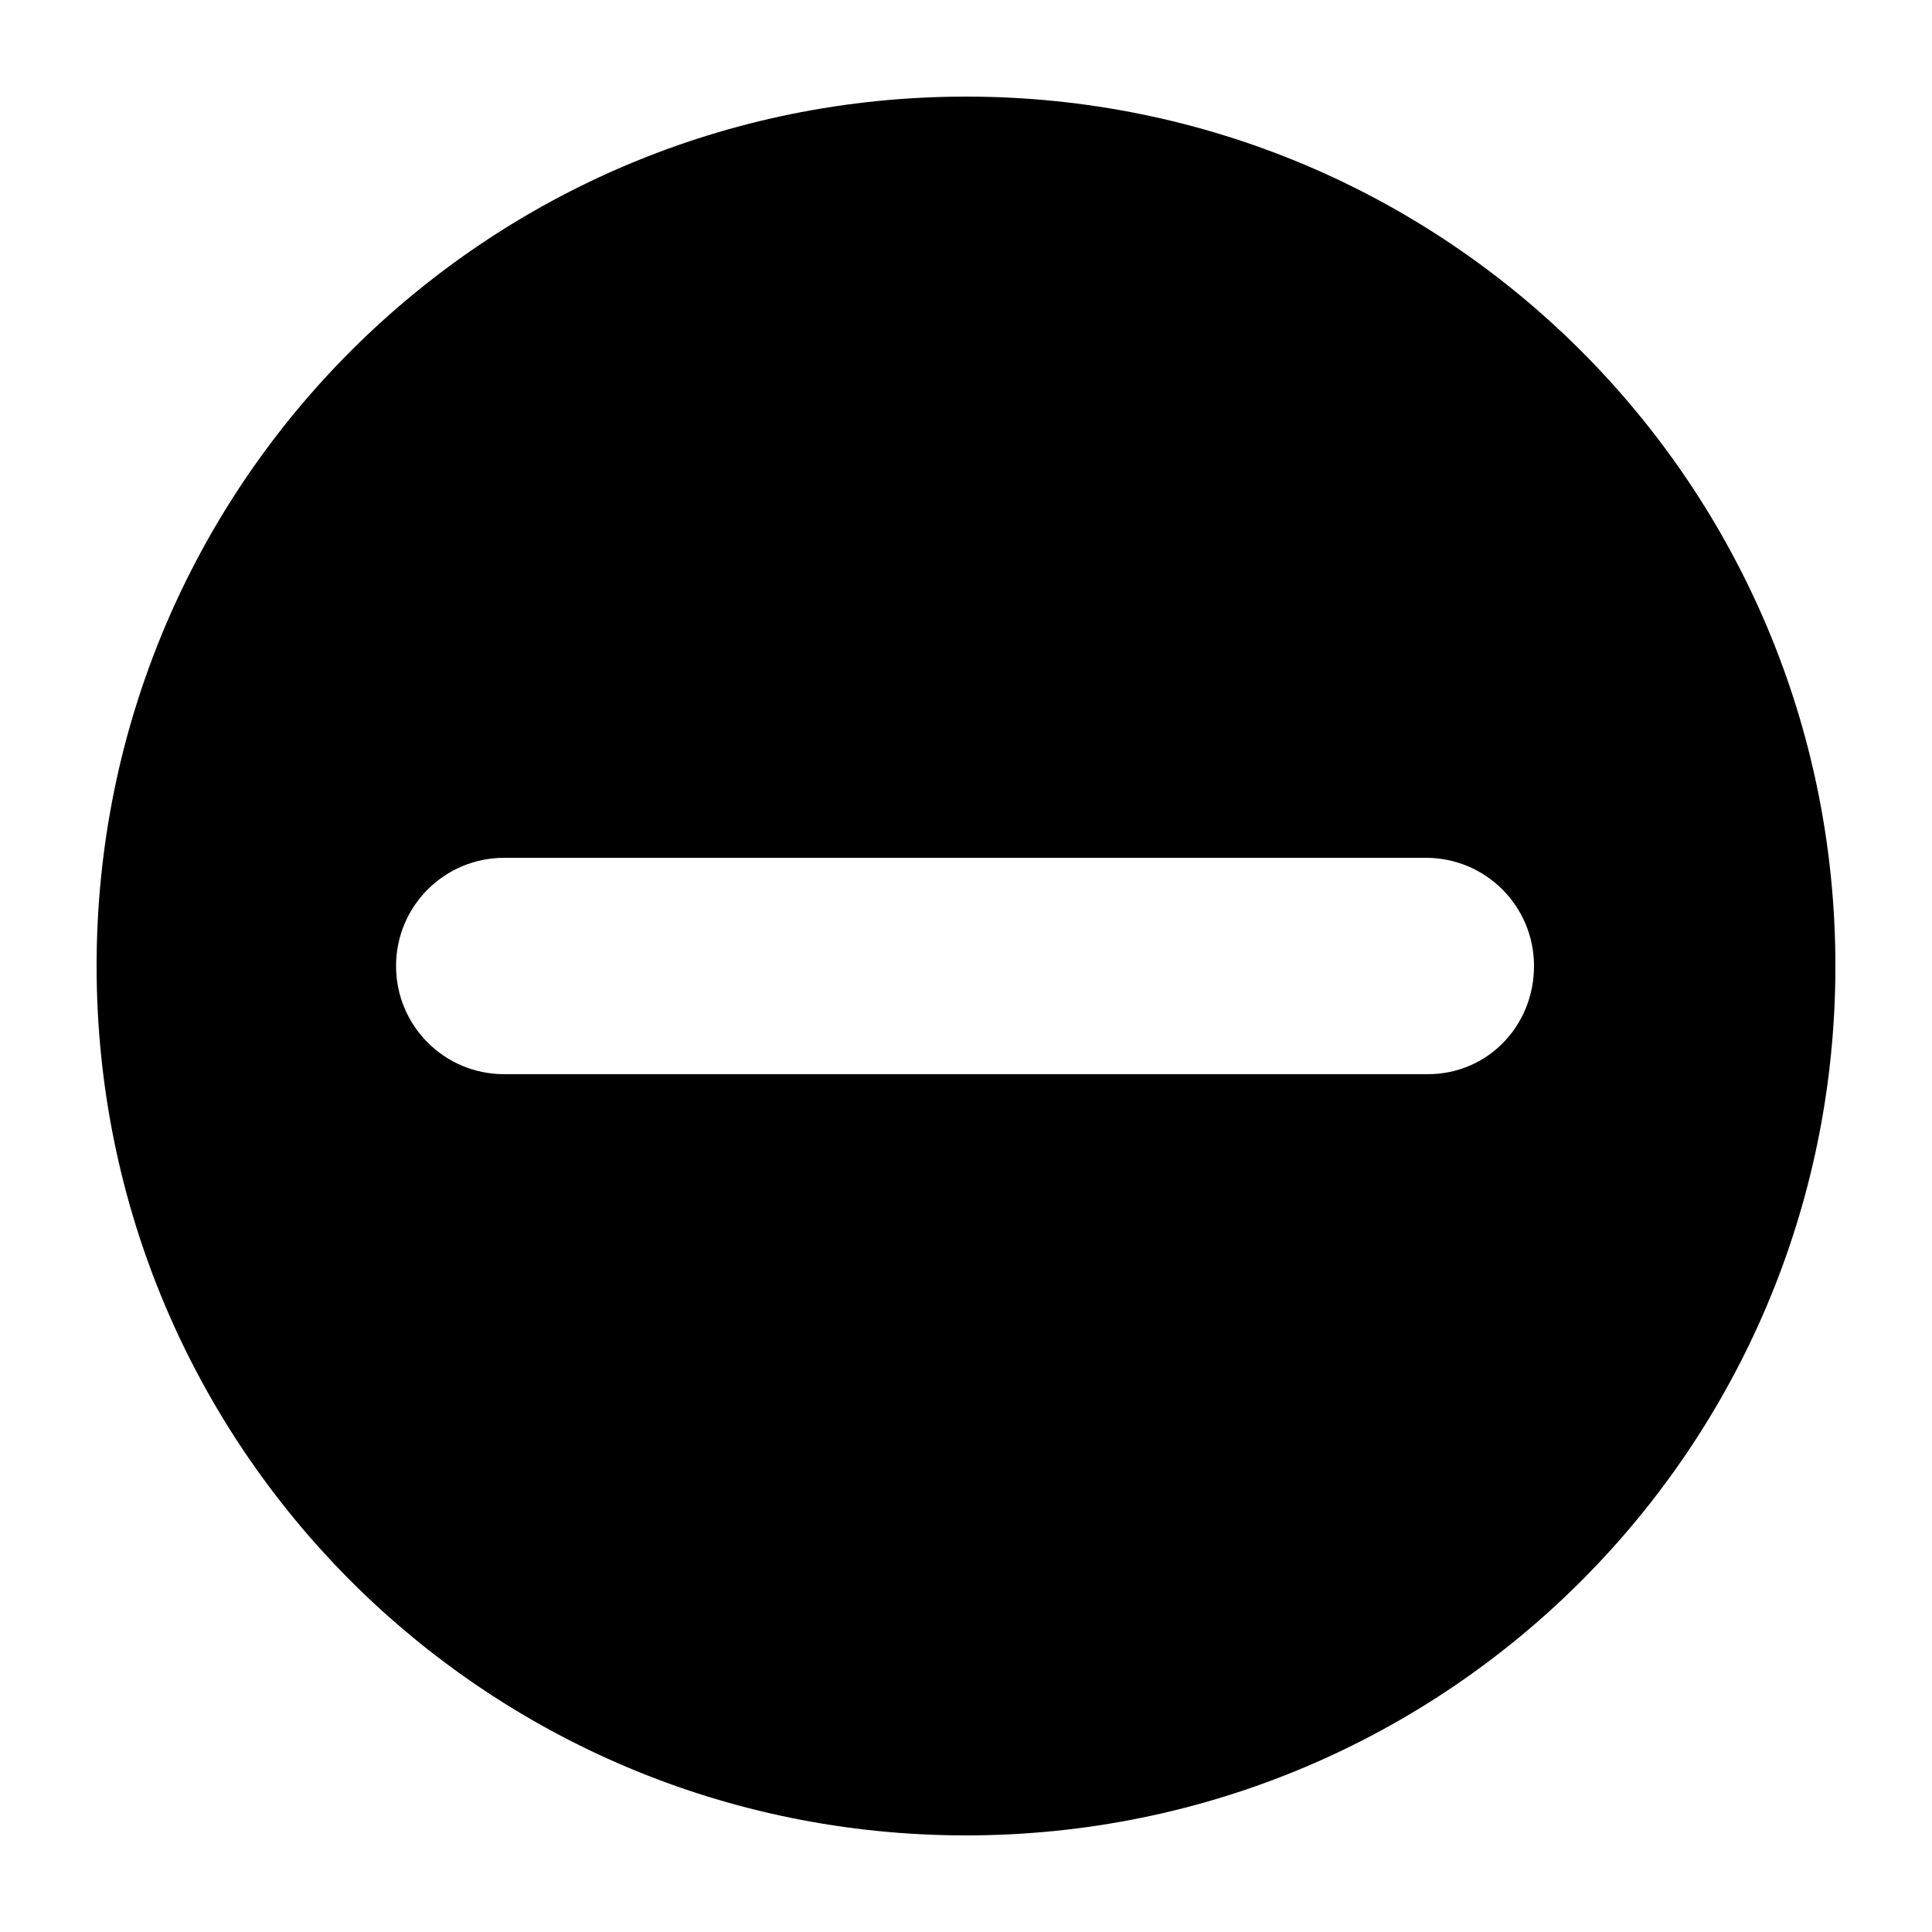
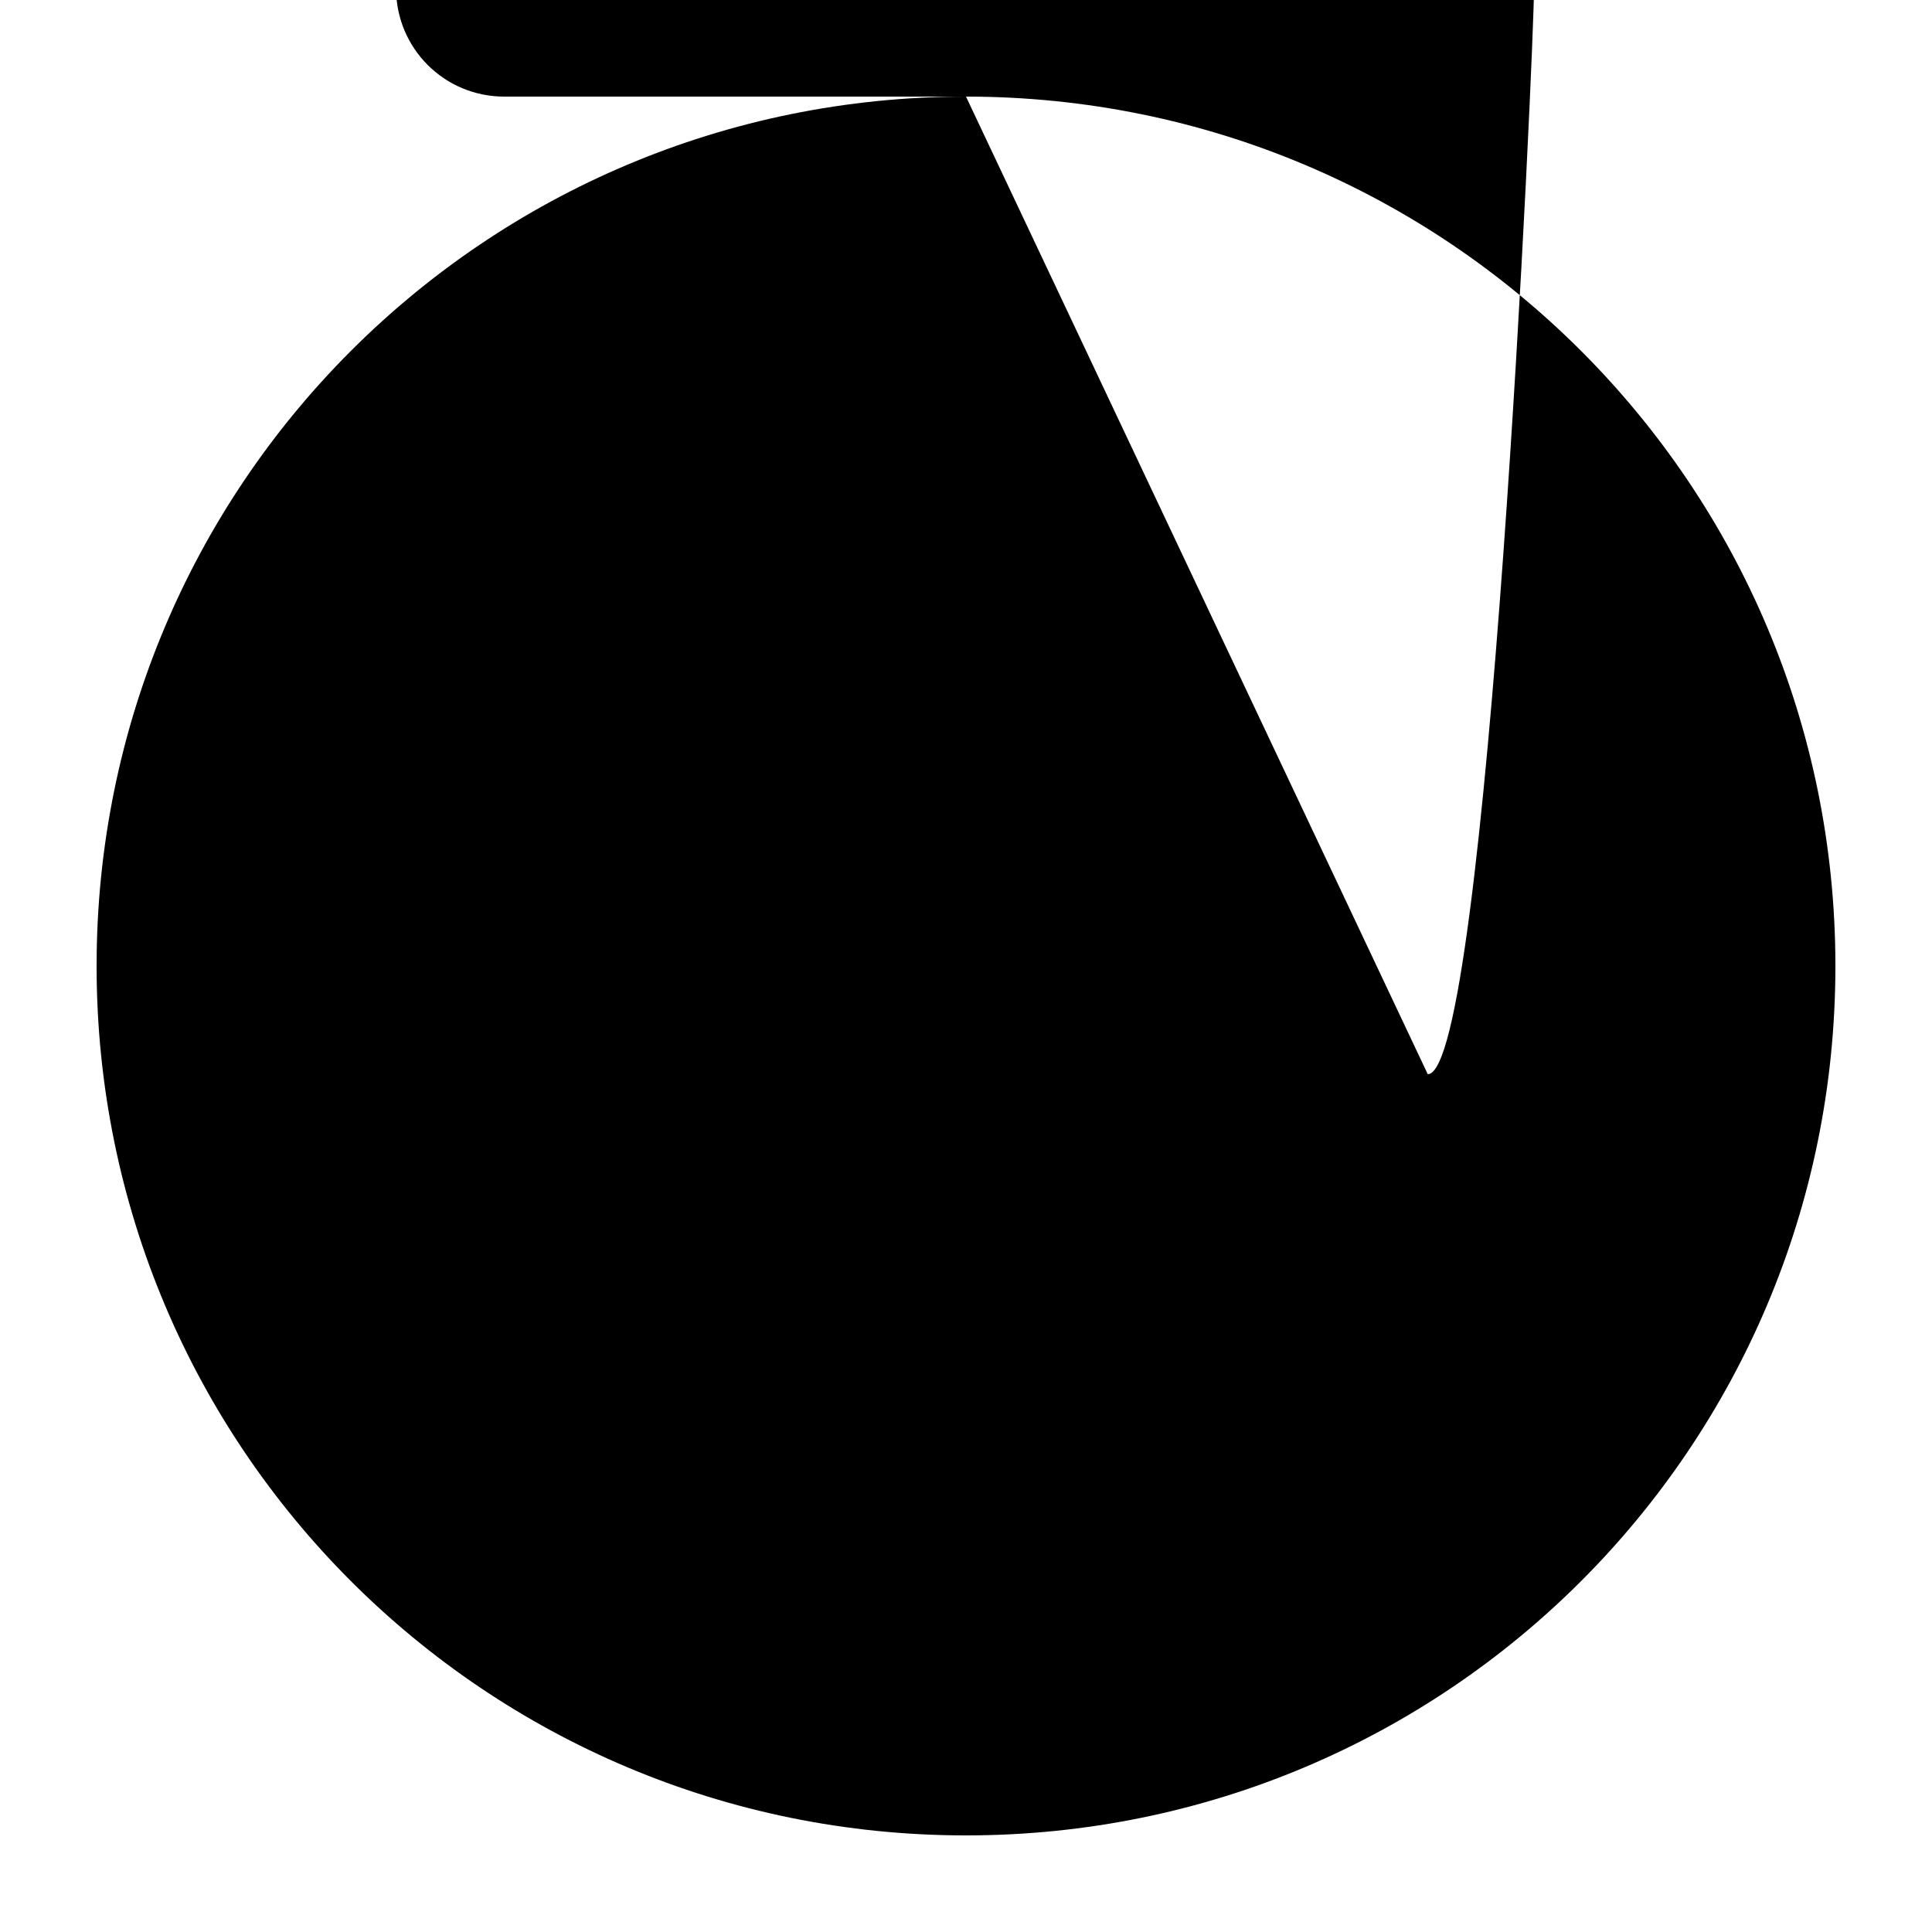
<svg xmlns="http://www.w3.org/2000/svg" version="1.1" x="0px" y="0px" viewBox="0 0 100 100" enable-background="new 0 0 100 100" xml:space="preserve">
-   <path d="M50,5C25.1,5,5,25.1,5,50c0,24.9,20.1,45,45,45c24.9,0,45-20.1,45-45C95,25.1,74.9,5,50,5L50,5z M73.9,55.6H26.1  c-3.1,0-5.6-2.5-5.6-5.6s2.5-5.6,5.6-5.6h47.7c3.1,0,5.6,2.5,5.6,5.6S77,55.6,73.9,55.6z" />
+   <path d="M50,5C25.1,5,5,25.1,5,50c0,24.9,20.1,45,45,45c24.9,0,45-20.1,45-45C95,25.1,74.9,5,50,5L50,5z H26.1  c-3.1,0-5.6-2.5-5.6-5.6s2.5-5.6,5.6-5.6h47.7c3.1,0,5.6,2.5,5.6,5.6S77,55.6,73.9,55.6z" />
</svg>